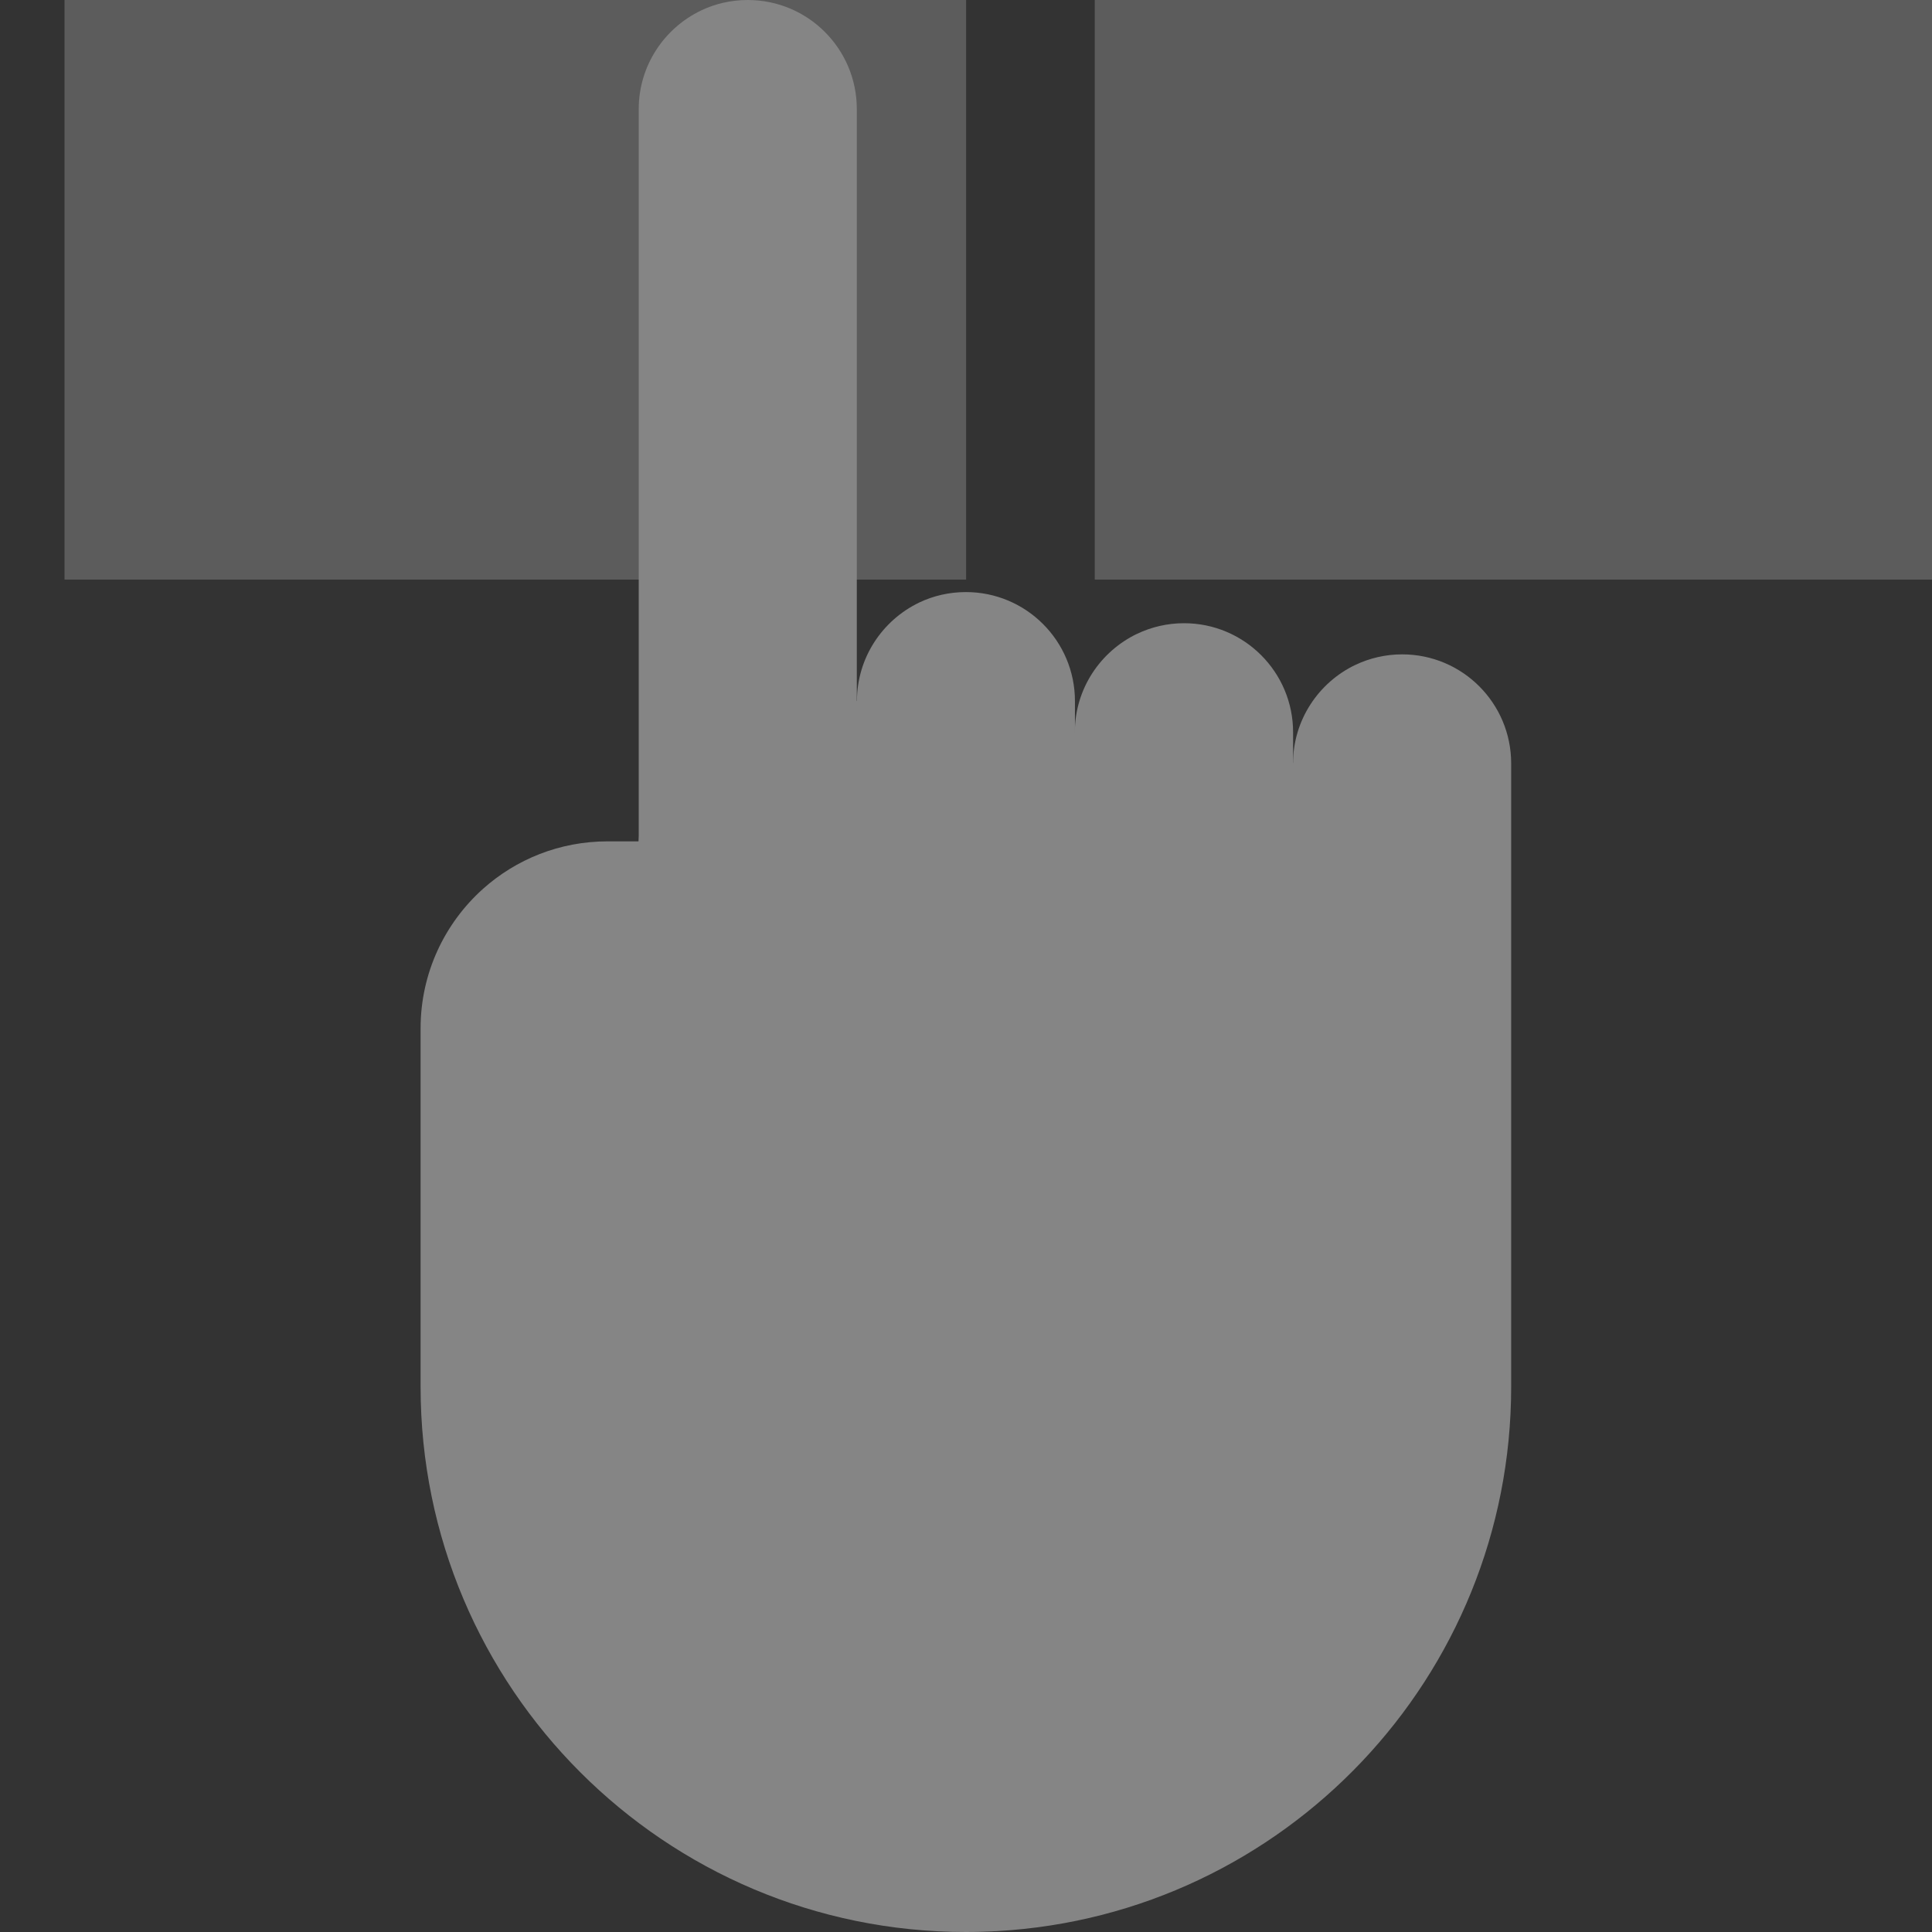
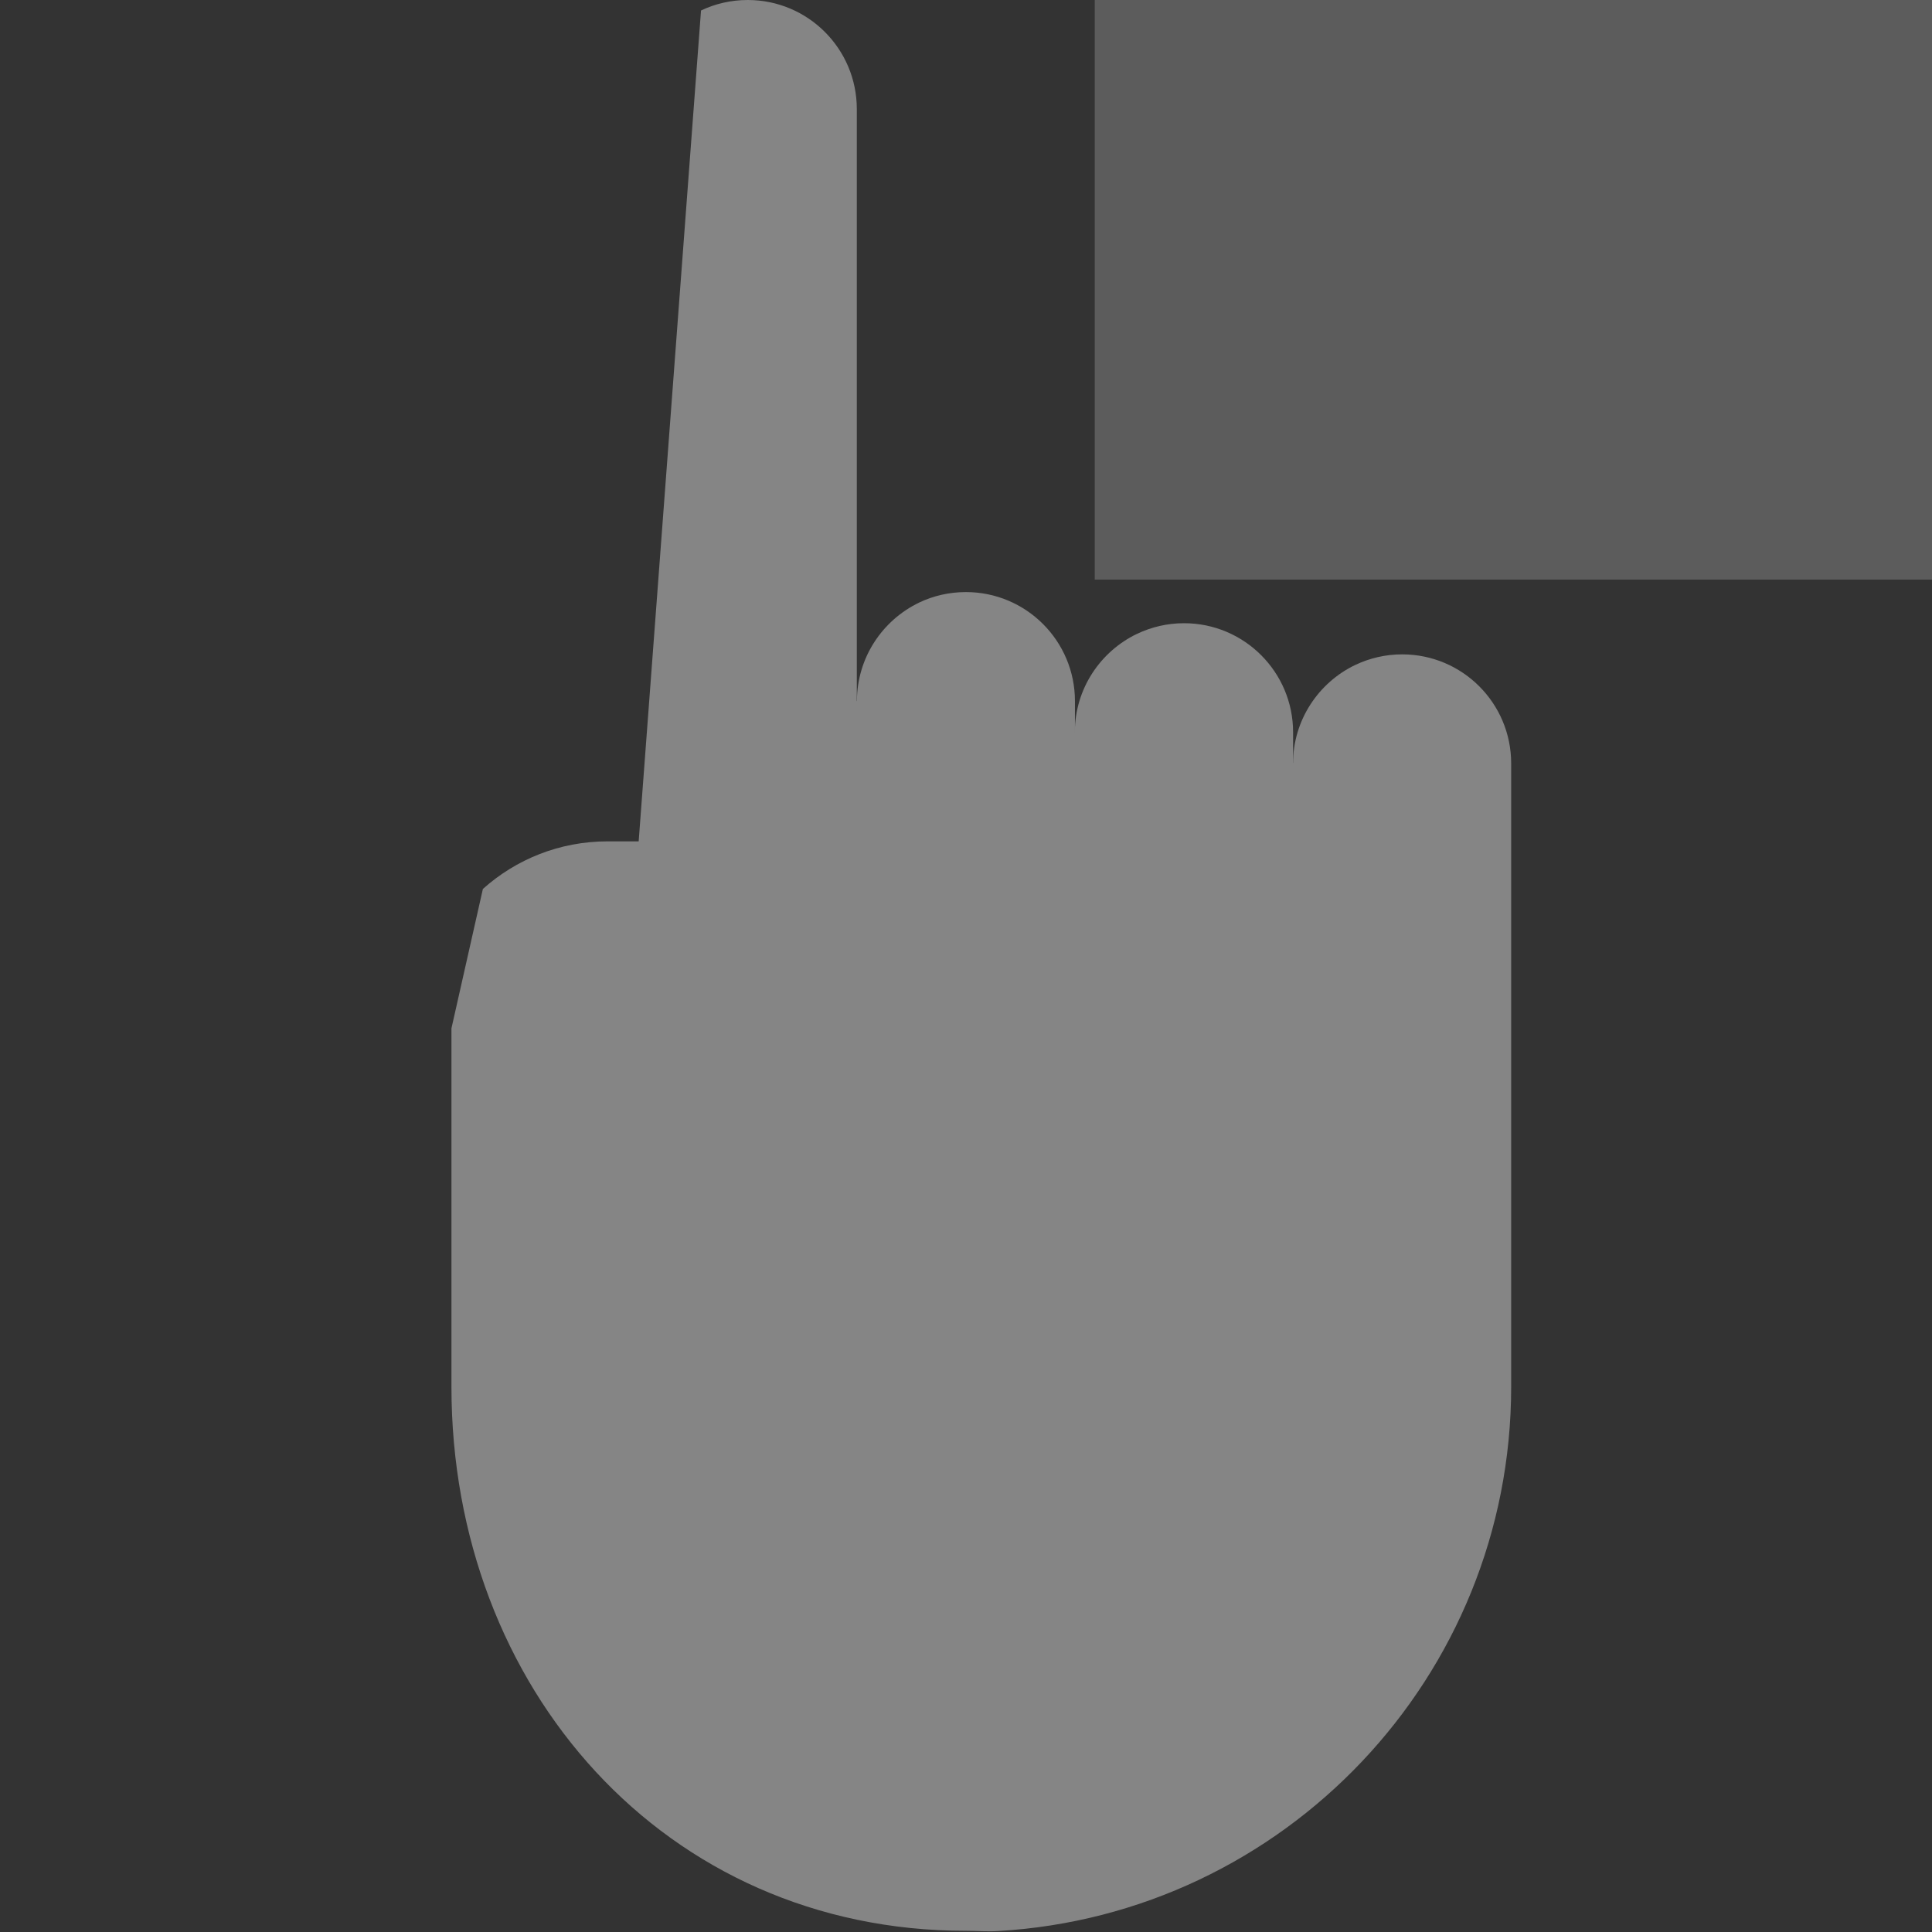
<svg xmlns="http://www.w3.org/2000/svg" width="33" height="33" viewBox="0 0 33 33" fill="none">
  <rect x="0" y="0" width="33" height="33" fill="#333333" stroke="none" />
  <g opacity="0.4" clip-path="url(#clip0_2028_911)">
    <rect opacity="0.5" x="18.699" width="15.4" height="9.9" fill="white" />
-     <rect opacity="0.5" x="1.102" width="15.4" height="9.9" fill="white" />
    <path d="M23.95 11.177C23.664 11.177 23.393 11.242 23.151 11.357L22.087 13.04V12.508C22.087 11.479 21.253 10.645 20.224 10.645C19.938 10.645 19.667 10.71 19.425 10.825L18.361 12.508V11.976C18.361 10.947 17.527 10.113 16.498 10.113C16.212 10.113 15.942 10.177 15.7 10.292L14.635 11.976V1.863C14.635 0.834 13.801 0 12.772 0C12.486 0 12.216 0.064 11.974 0.179L10.909 14.371H10.377C9.559 14.371 8.813 14.678 8.248 15.184L7.711 17.565V23.686C7.711 28.83 11.354 32.98 16.498 32.98C16.682 32.98 16.865 32.995 17.046 32.984C21.935 32.701 25.812 28.646 25.812 23.686V13.04C25.812 12.011 24.979 11.177 23.95 11.177Z" fill="white" />
    <path d="M14.637 11.976V15.968C14.637 16.262 14.875 16.5 15.169 16.5C15.463 16.5 15.701 16.262 15.701 15.968V10.292C15.074 10.592 14.637 11.234 14.637 11.976Z" fill="white" />
    <path d="M18.892 17.032C19.186 17.032 19.424 16.794 19.424 16.5V10.825C18.796 11.125 18.359 11.766 18.359 12.508V16.5C18.359 16.794 18.598 17.032 18.892 17.032Z" fill="white" />
    <path d="M23.15 11.357C22.523 11.657 22.086 12.299 22.086 13.04V17.032C22.086 17.326 22.324 17.564 22.618 17.564C22.912 17.564 23.15 17.326 23.15 17.032V11.357Z" fill="white" />
-     <path d="M11.975 21.29V0.179C11.347 0.479 10.91 1.121 10.91 1.863V14.371V21.29C10.91 21.584 11.148 21.823 11.442 21.823C11.736 21.823 11.975 21.584 11.975 21.29Z" fill="white" />
-     <path d="M8.248 23.686V15.184C7.596 15.769 7.184 16.62 7.184 17.565V23.686C7.184 28.83 11.354 33 16.498 33C16.678 33 16.869 32.994 17.046 32.984C12.151 32.707 8.248 28.65 8.248 23.686Z" fill="white" />
  </g>
  <defs>
    <clipPath id="clip0_2028_911">
      <rect width="33" height="33" fill="white" />
    </clipPath>
  </defs>
</svg>